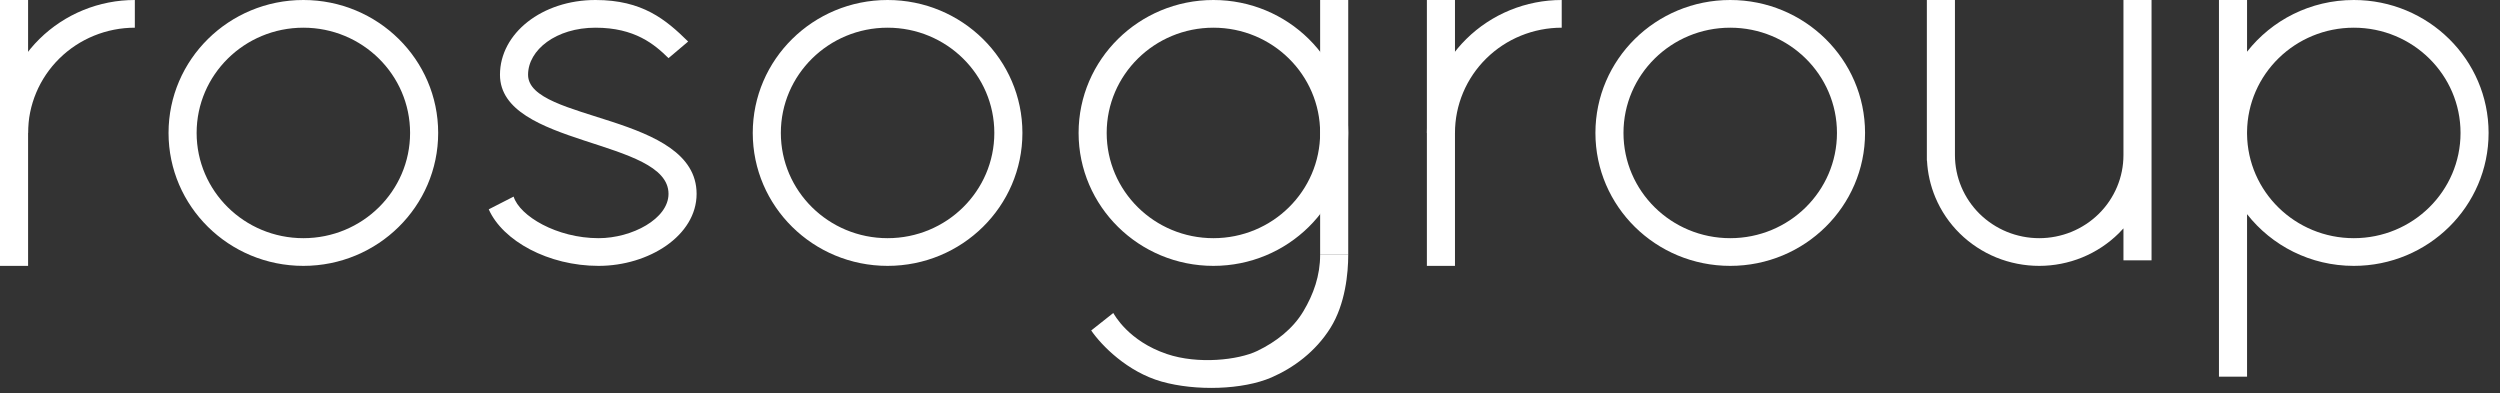
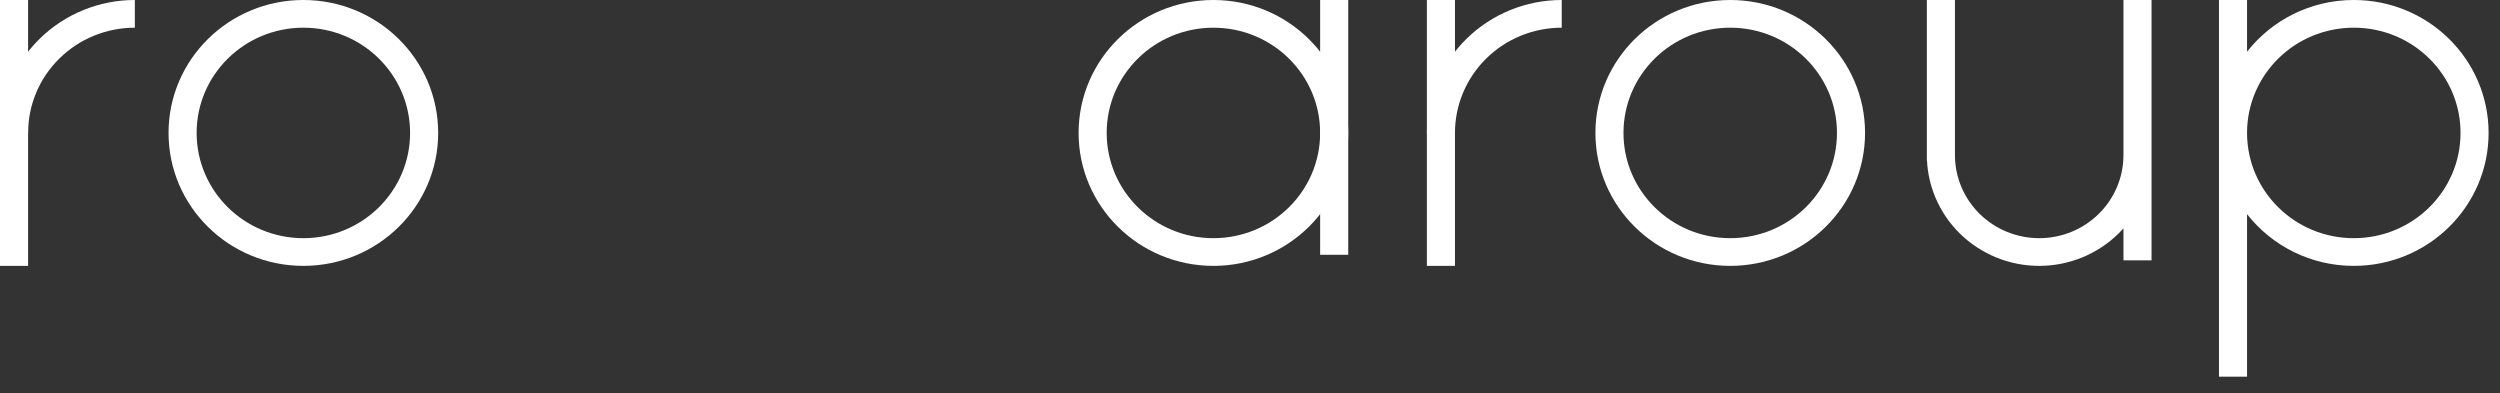
<svg xmlns="http://www.w3.org/2000/svg" width="89" height="14" viewBox="0 0 89 14" fill="none">
  <rect x="0" y="0" width="89" height="14" fill="#333333" stroke="none" />
  <path d="M0 0H1V9.465H0V0Z" fill="white" />
  <path fill-rule="evenodd" clip-rule="evenodd" d="M4.8 0.986C4.301 0.986 3.807 1.083 3.346 1.271C2.885 1.459 2.466 1.735 2.113 2.083C1.76 2.431 1.48 2.844 1.289 3.299C1.098 3.753 1 4.24 1 4.732H0C0 4.111 0.124 3.496 0.365 2.921C0.607 2.347 0.96 1.826 1.406 1.386C1.851 0.947 2.381 0.598 2.963 0.36C3.545 0.122 4.169 0 4.8 0V0.986Z" fill="white" />
  <path d="M15.599 4.732C15.599 7.346 13.45 9.465 10.8 9.465C8.149 9.465 6 7.346 6 4.732C6 2.119 8.149 0 10.8 0C13.45 0 15.599 2.119 15.599 4.732ZM7 4.732C7 6.802 8.701 8.479 10.8 8.479C12.898 8.479 14.599 6.802 14.599 4.732C14.599 2.663 12.898 0.986 10.8 0.986C8.701 0.986 7 2.663 7 4.732Z" fill="white" />
-   <path d="M18.799 2.662C18.799 1.775 19.799 0.986 21.199 0.986C22.599 0.986 23.299 1.577 23.799 2.07L24.498 1.479C23.698 0.69 22.867 0 21.199 0C19.299 0 17.799 1.183 17.799 2.662C17.799 5.225 23.799 4.93 23.799 6.901C23.799 7.789 22.499 8.479 21.31 8.479C19.822 8.479 18.499 7.69 18.285 6.999L17.399 7.452C17.899 8.577 19.522 9.465 21.31 9.465C23.099 9.465 24.799 8.388 24.799 6.901C24.799 4.042 18.799 4.338 18.799 2.662Z" fill="white" />
-   <path d="M36.398 4.732C36.398 7.346 34.249 9.465 31.598 9.465C28.947 9.465 26.798 7.346 26.798 4.732C26.798 2.119 28.947 0 31.598 0C34.249 0 36.398 2.119 36.398 4.732ZM27.798 4.732C27.798 6.802 29.499 8.479 31.598 8.479C33.697 8.479 35.398 6.802 35.398 4.732C35.398 2.663 33.697 0.986 31.598 0.986C29.499 0.986 27.798 2.663 27.798 4.732Z" fill="white" />
  <path d="M46.997 0H47.997V9.07H46.997V0Z" fill="white" />
  <path fill-rule="evenodd" clip-rule="evenodd" d="M43.197 8.479C45.296 8.479 46.997 6.802 46.997 4.732C46.997 2.663 45.296 0.986 43.197 0.986C41.099 0.986 39.398 2.663 39.398 4.732C39.398 6.802 41.099 8.479 43.197 8.479ZM43.197 9.465C45.848 9.465 47.997 7.346 47.997 4.732C47.997 2.119 45.848 0 43.197 0C40.547 0 38.398 2.119 38.398 4.732C38.398 7.346 40.547 9.465 43.197 9.465Z" fill="white" />
-   <path d="M38.847 11.765C39.217 12.303 40.135 13.239 41.352 13.584C42.568 13.928 44.243 13.878 45.262 13.438C46.044 13.099 46.831 12.524 47.363 11.675C47.895 10.825 47.997 9.724 47.997 9.07H46.997C46.997 9.807 46.765 10.473 46.396 11.088C46.027 11.704 45.428 12.172 44.757 12.494C44.085 12.817 42.652 12.979 41.54 12.603C40.165 12.138 39.671 11.201 39.633 11.143L38.847 11.765Z" fill="white" />
  <path d="M50.797 0H51.797V9.465H50.797V0Z" fill="white" />
  <path fill-rule="evenodd" clip-rule="evenodd" d="M55.597 0.986C55.098 0.986 54.603 1.083 54.142 1.271C53.681 1.459 53.263 1.735 52.91 2.083C52.557 2.431 52.277 2.844 52.086 3.299C51.895 3.753 51.797 4.24 51.797 4.732H50.797C50.797 4.111 50.921 3.496 51.162 2.921C51.403 2.347 51.757 1.826 52.203 1.386C52.648 0.947 53.178 0.598 53.76 0.36C54.342 0.122 54.966 0 55.597 0V0.986Z" fill="white" />
  <path d="M66.396 4.732C66.396 7.346 64.247 9.465 61.596 9.465C58.945 9.465 56.797 7.346 56.797 4.732C56.797 2.119 58.945 0 61.596 0C64.247 0 66.396 2.119 66.396 4.732ZM57.796 4.732C57.796 6.802 59.498 8.479 61.596 8.479C63.695 8.479 65.396 6.802 65.396 4.732C65.396 2.663 63.695 0.986 61.596 0.986C59.498 0.986 57.796 2.663 57.796 4.732Z" fill="white" />
  <path d="M75.595 0H76.595V9.268H75.595V8.13C75.54 8.191 75.483 8.251 75.424 8.31C75.052 8.676 74.612 8.966 74.126 9.165C73.641 9.363 73.121 9.465 72.596 9.465C72.07 9.465 71.55 9.363 71.065 9.165C70.58 8.966 70.139 8.676 69.767 8.31C69.396 7.944 69.101 7.509 68.9 7.03C68.725 6.613 68.624 6.169 68.601 5.718H68.596V0H69.596V5.521C69.596 5.91 69.673 6.294 69.824 6.653C69.975 7.012 70.196 7.338 70.474 7.613C70.753 7.887 71.084 8.105 71.448 8.254C71.812 8.402 72.202 8.479 72.596 8.479C72.99 8.479 73.38 8.402 73.744 8.254C74.108 8.105 74.438 7.887 74.717 7.613C74.995 7.338 75.216 7.012 75.367 6.653C75.518 6.294 75.595 5.91 75.595 5.521V0Z" fill="white" />
  <path fill-rule="evenodd" clip-rule="evenodd" d="M79.995 0H78.995V13.409H79.995V7.624C80.873 8.744 82.248 9.465 83.795 9.465C86.446 9.465 88.594 7.346 88.594 4.732C88.594 2.119 86.446 0 83.795 0C82.248 0 80.873 0.721 79.995 1.841V0ZM79.995 4.767V4.698C80.014 2.644 81.708 0.986 83.795 0.986C85.894 0.986 87.595 2.663 87.595 4.732C87.595 6.802 85.894 8.479 83.795 8.479C81.708 8.479 80.014 6.82 79.995 4.767Z" fill="white" />
</svg>